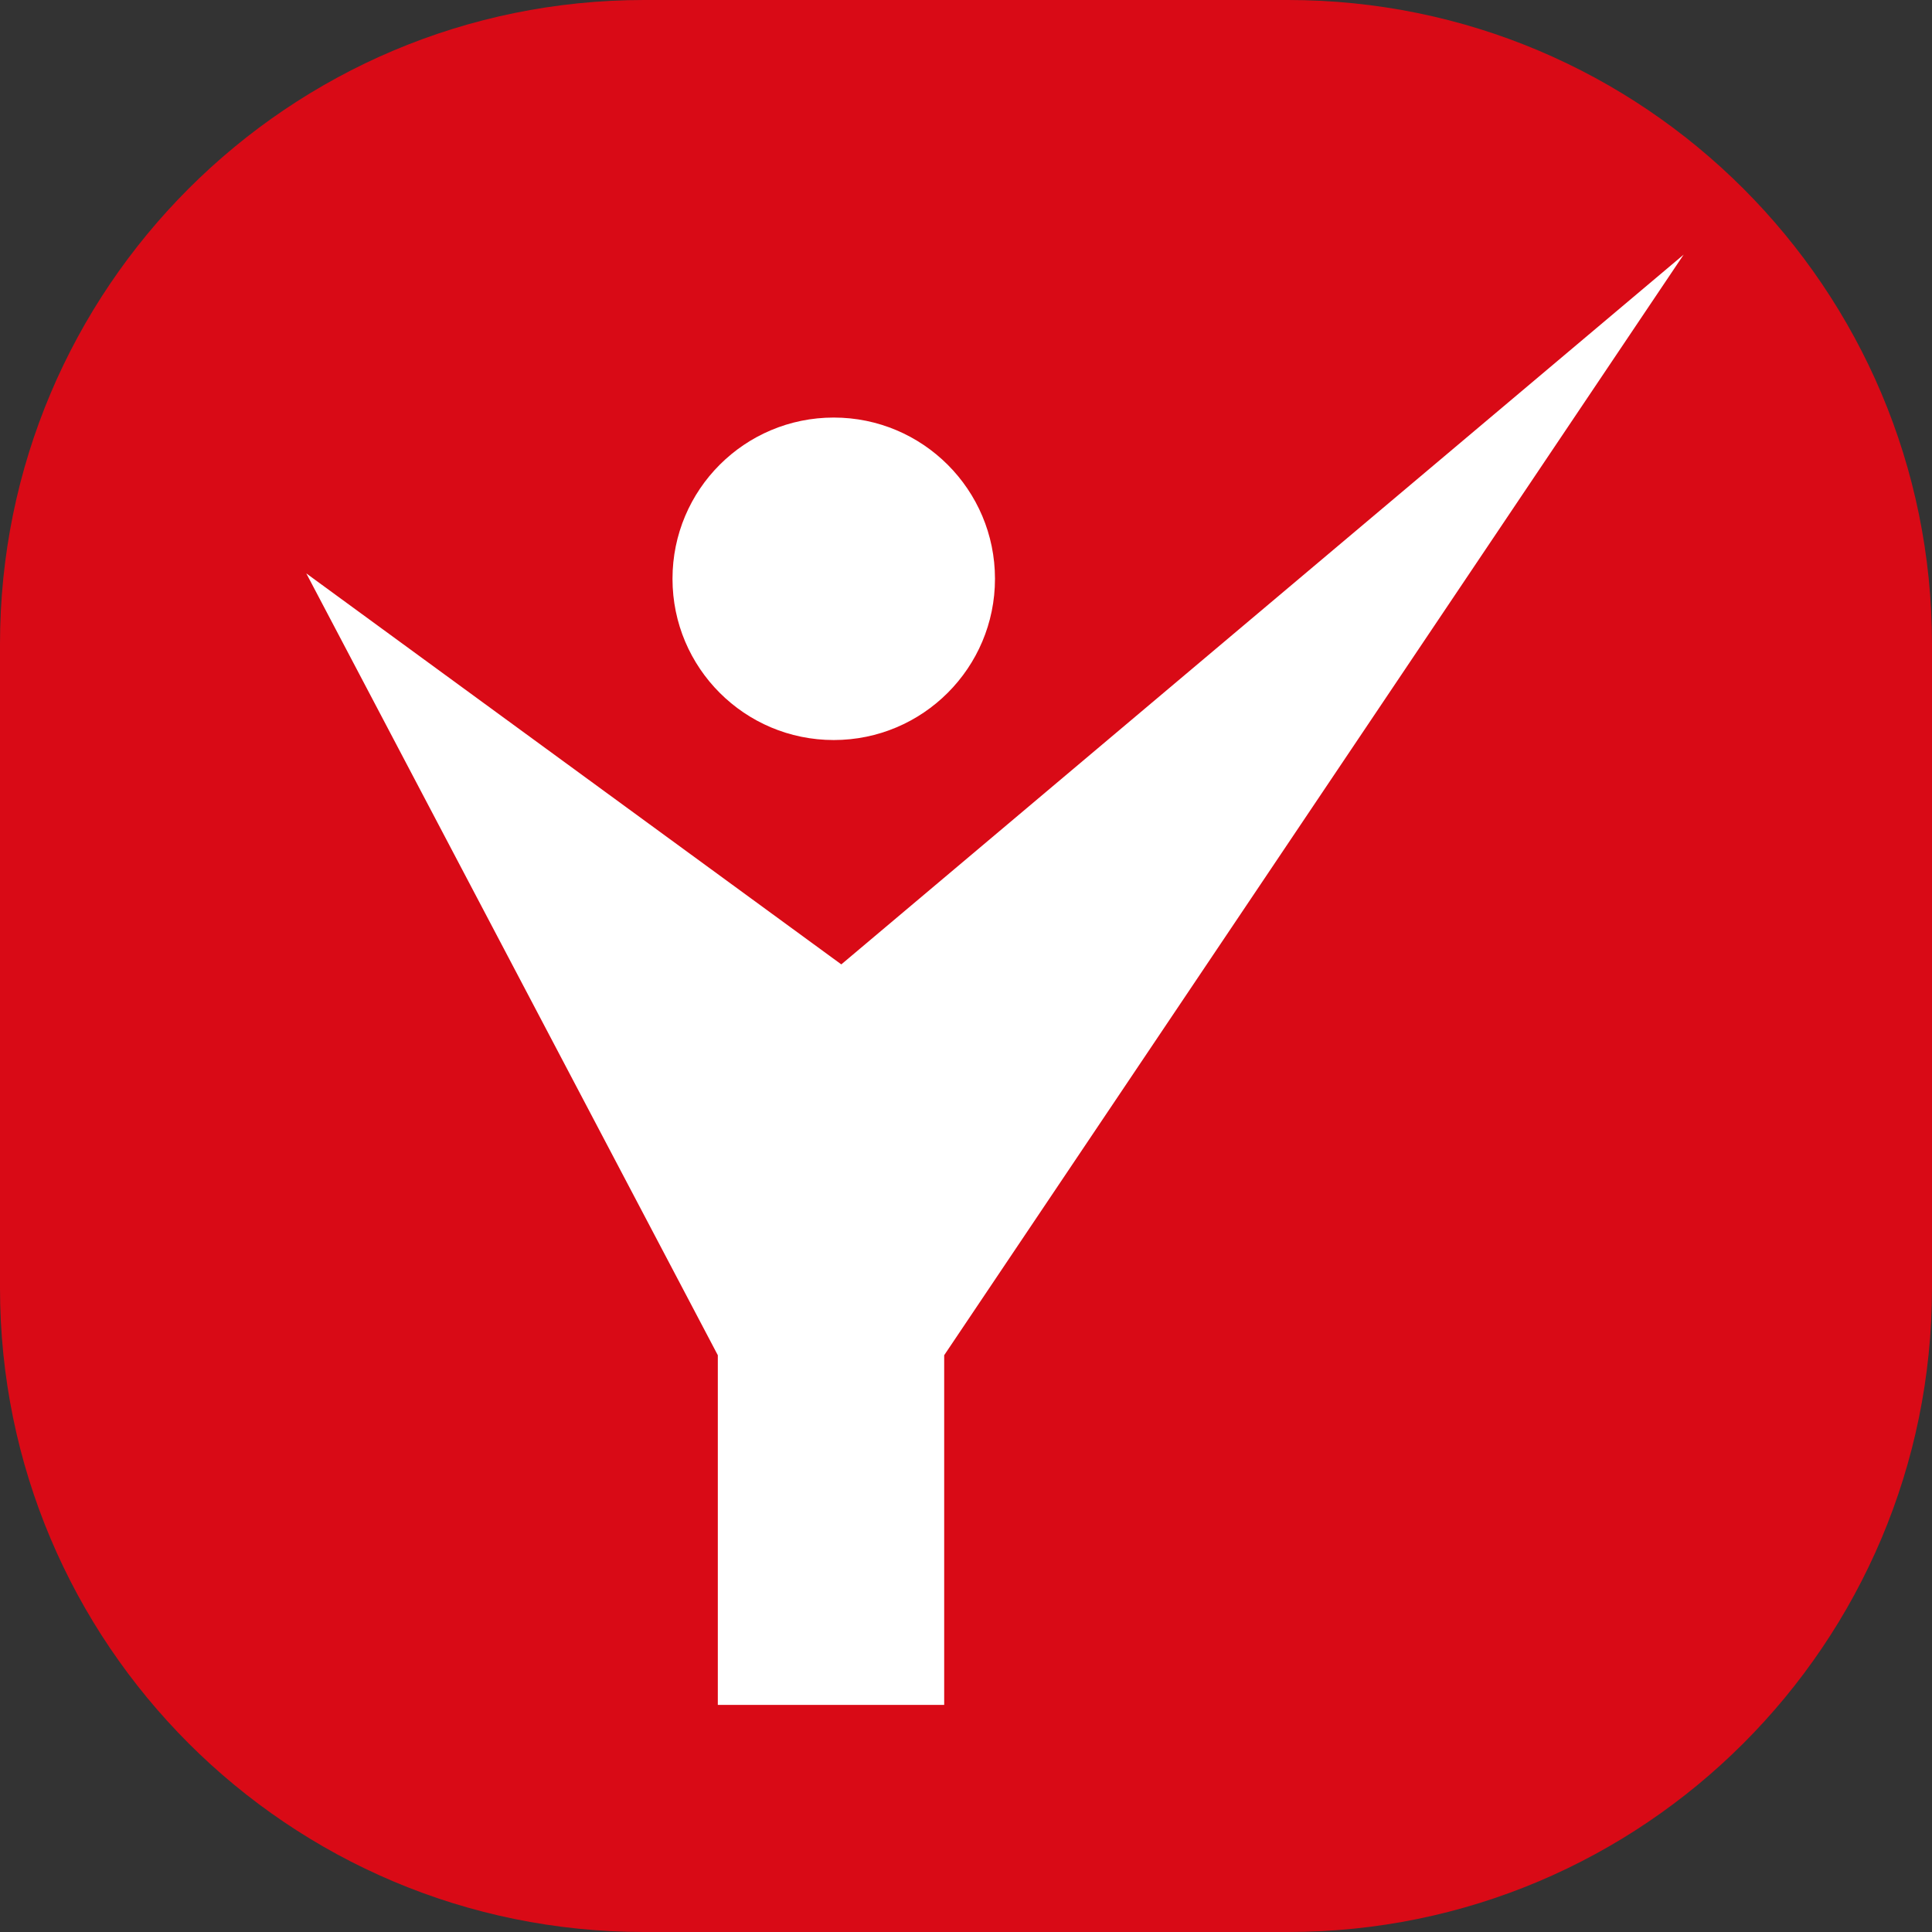
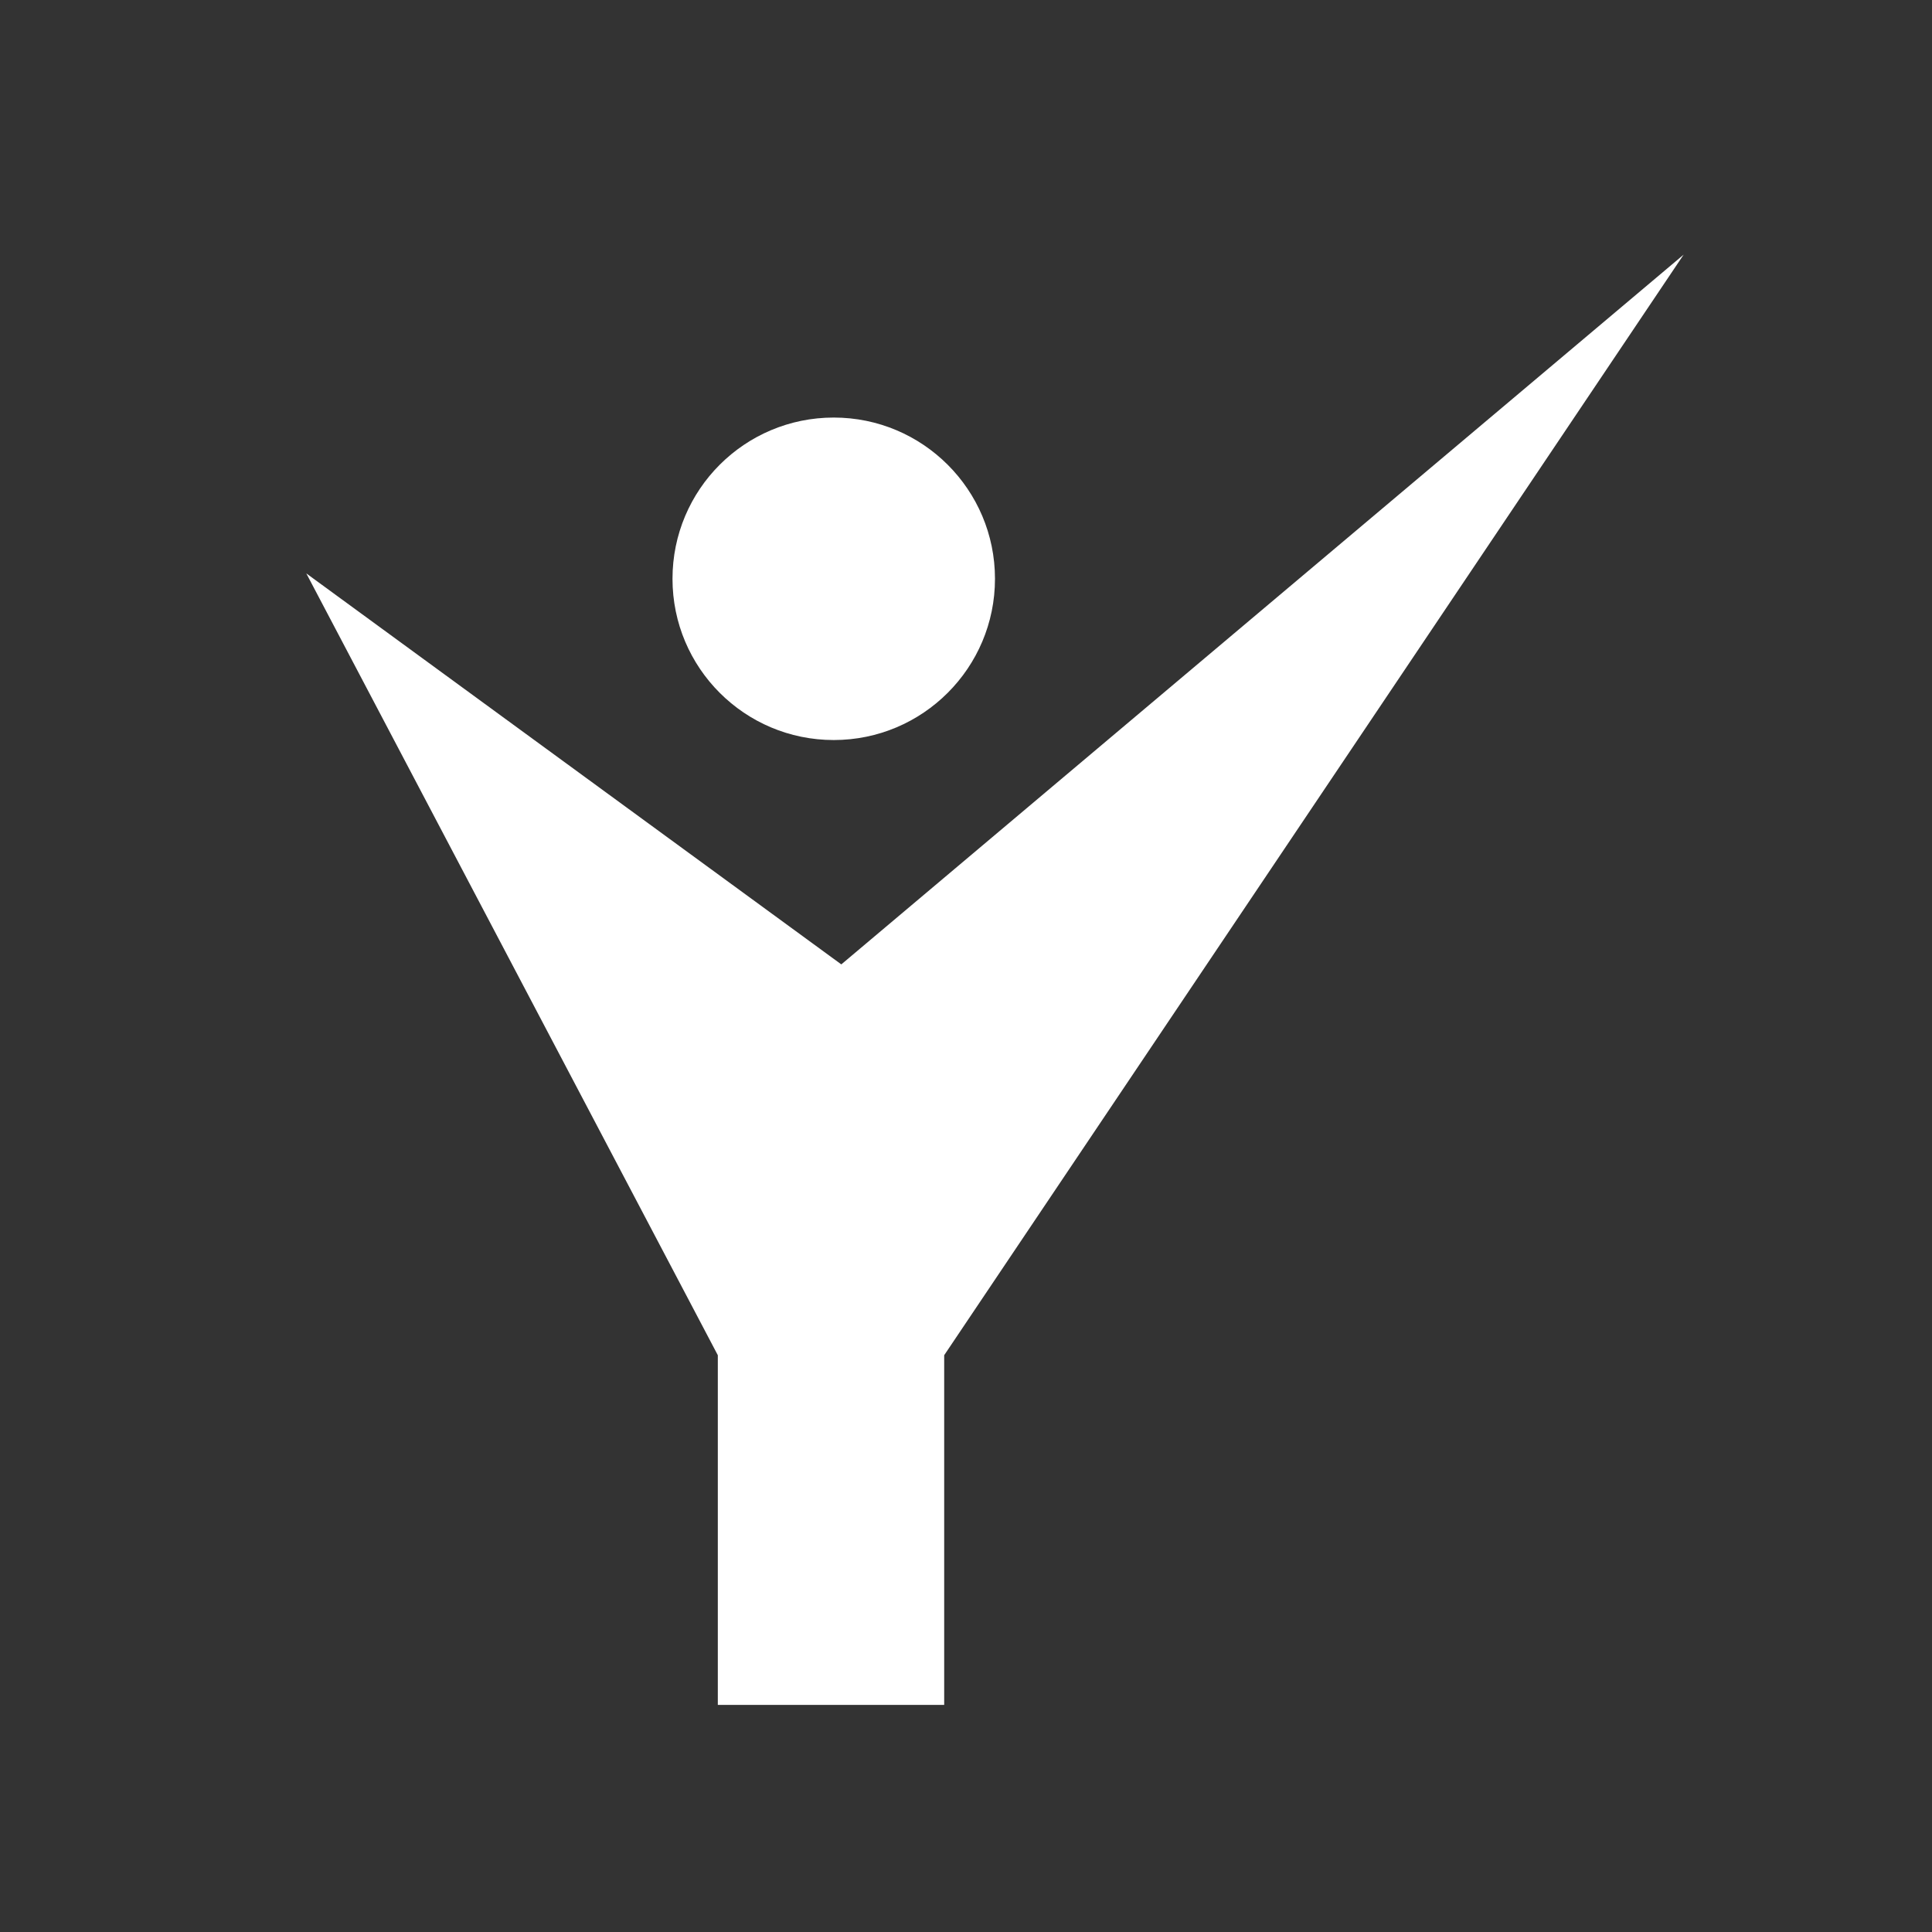
<svg xmlns="http://www.w3.org/2000/svg" version="1.1" id="Слой_1" x="0px" y="0px" viewBox="0 0 24 24" enable-background="new 0 0 24 24" xml:space="preserve">
  <rect x="0" y="0" width="24" height="24" fill="#333333" stroke="none" />
-   <path fill="#D90A16" d="M16,24H8c-4.418,0-8-3.582-8-8V8c0-4.418,3.582-8,8-8h8c4.418,0,8,3.582,8,8v8C24,20.418,20.418,24,16,24z" />
  <path fill="#FFFFFF" d="M3.805,7.123l5.112,9.712v4.344h2.812v-4.344l9.186-13.672L10.451,11.98L3.805,7.123z M10.357,5.187  c1.106,0,2.003,0.897,2.003,2.003s-0.897,2.003-2.003,2.003S8.354,8.297,8.354,7.19S9.25,5.187,10.357,5.187z" />
</svg>